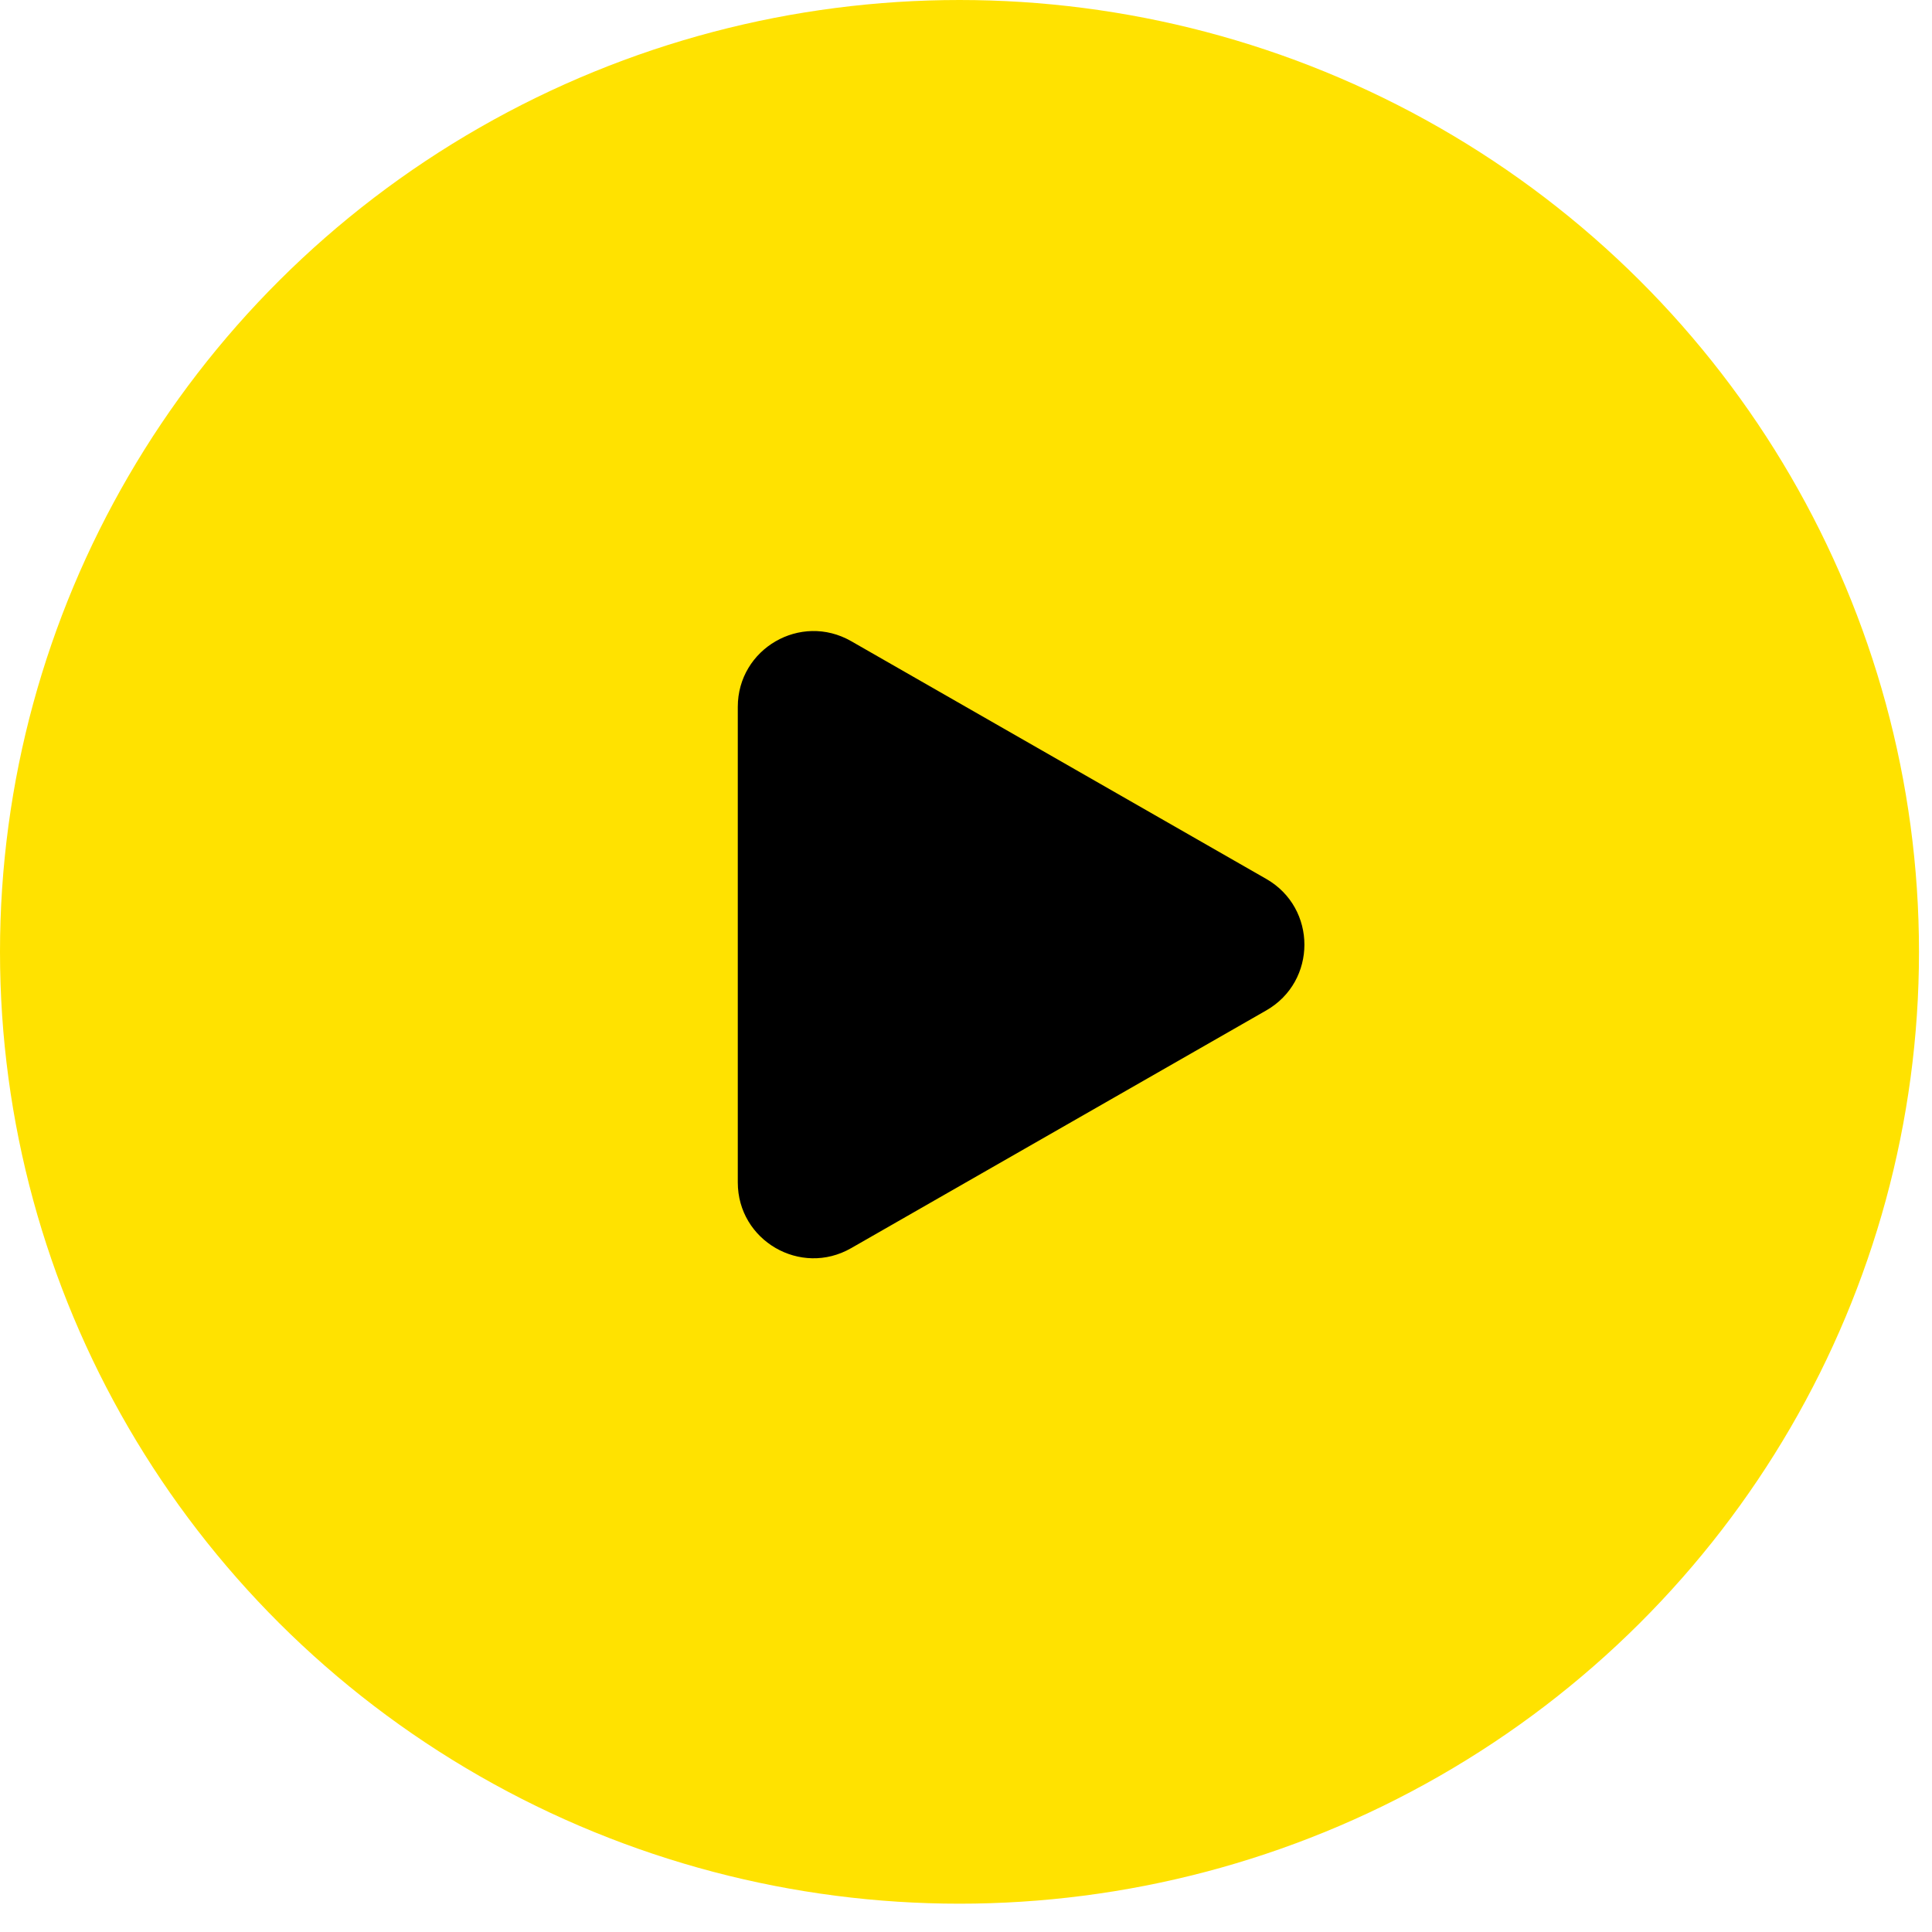
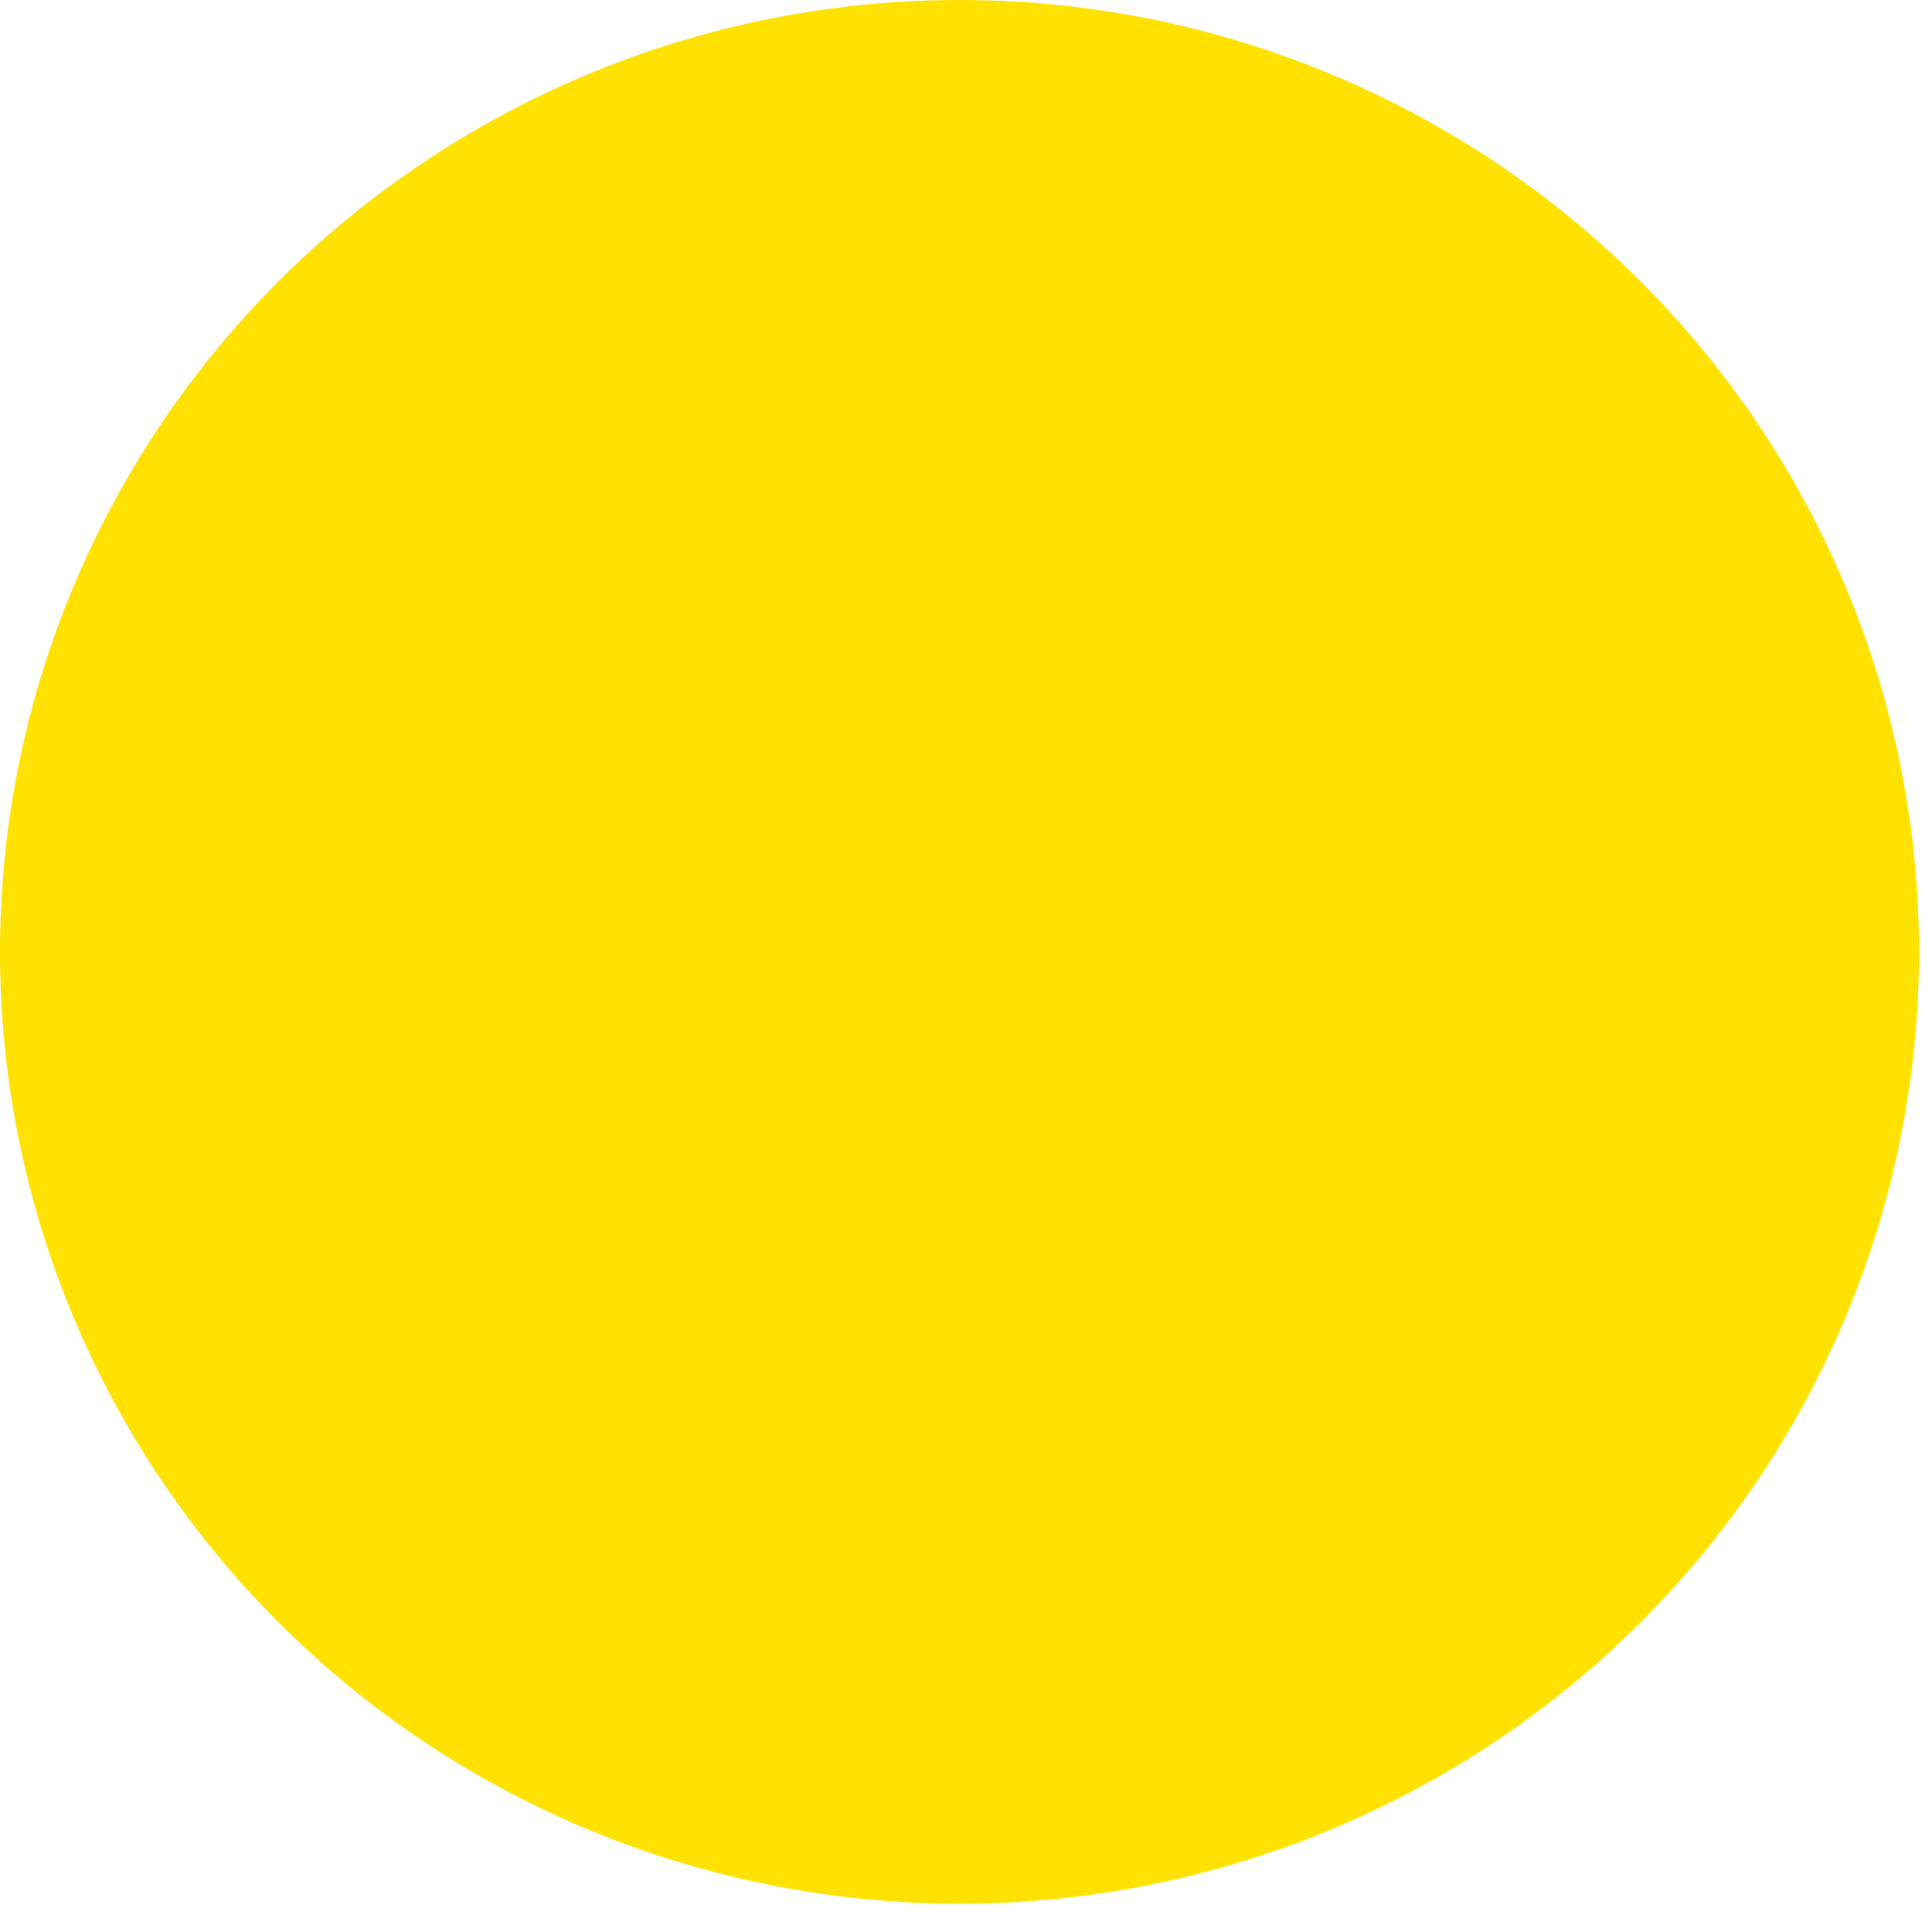
<svg xmlns="http://www.w3.org/2000/svg" width="49" height="49" viewBox="0 0 49 49" fill="none">
  <ellipse cx="24.335" cy="24.141" rx="24.335" ry="24.141" fill="#FFE200" />
-   <path d="M32.116 22.292C33.405 23.03 33.405 24.888 32.116 25.626L21.587 31.656C20.307 32.39 18.712 31.465 18.712 29.989V17.928C18.712 16.452 20.307 15.528 21.587 16.261L32.116 22.292Z" fill="black" />
</svg>